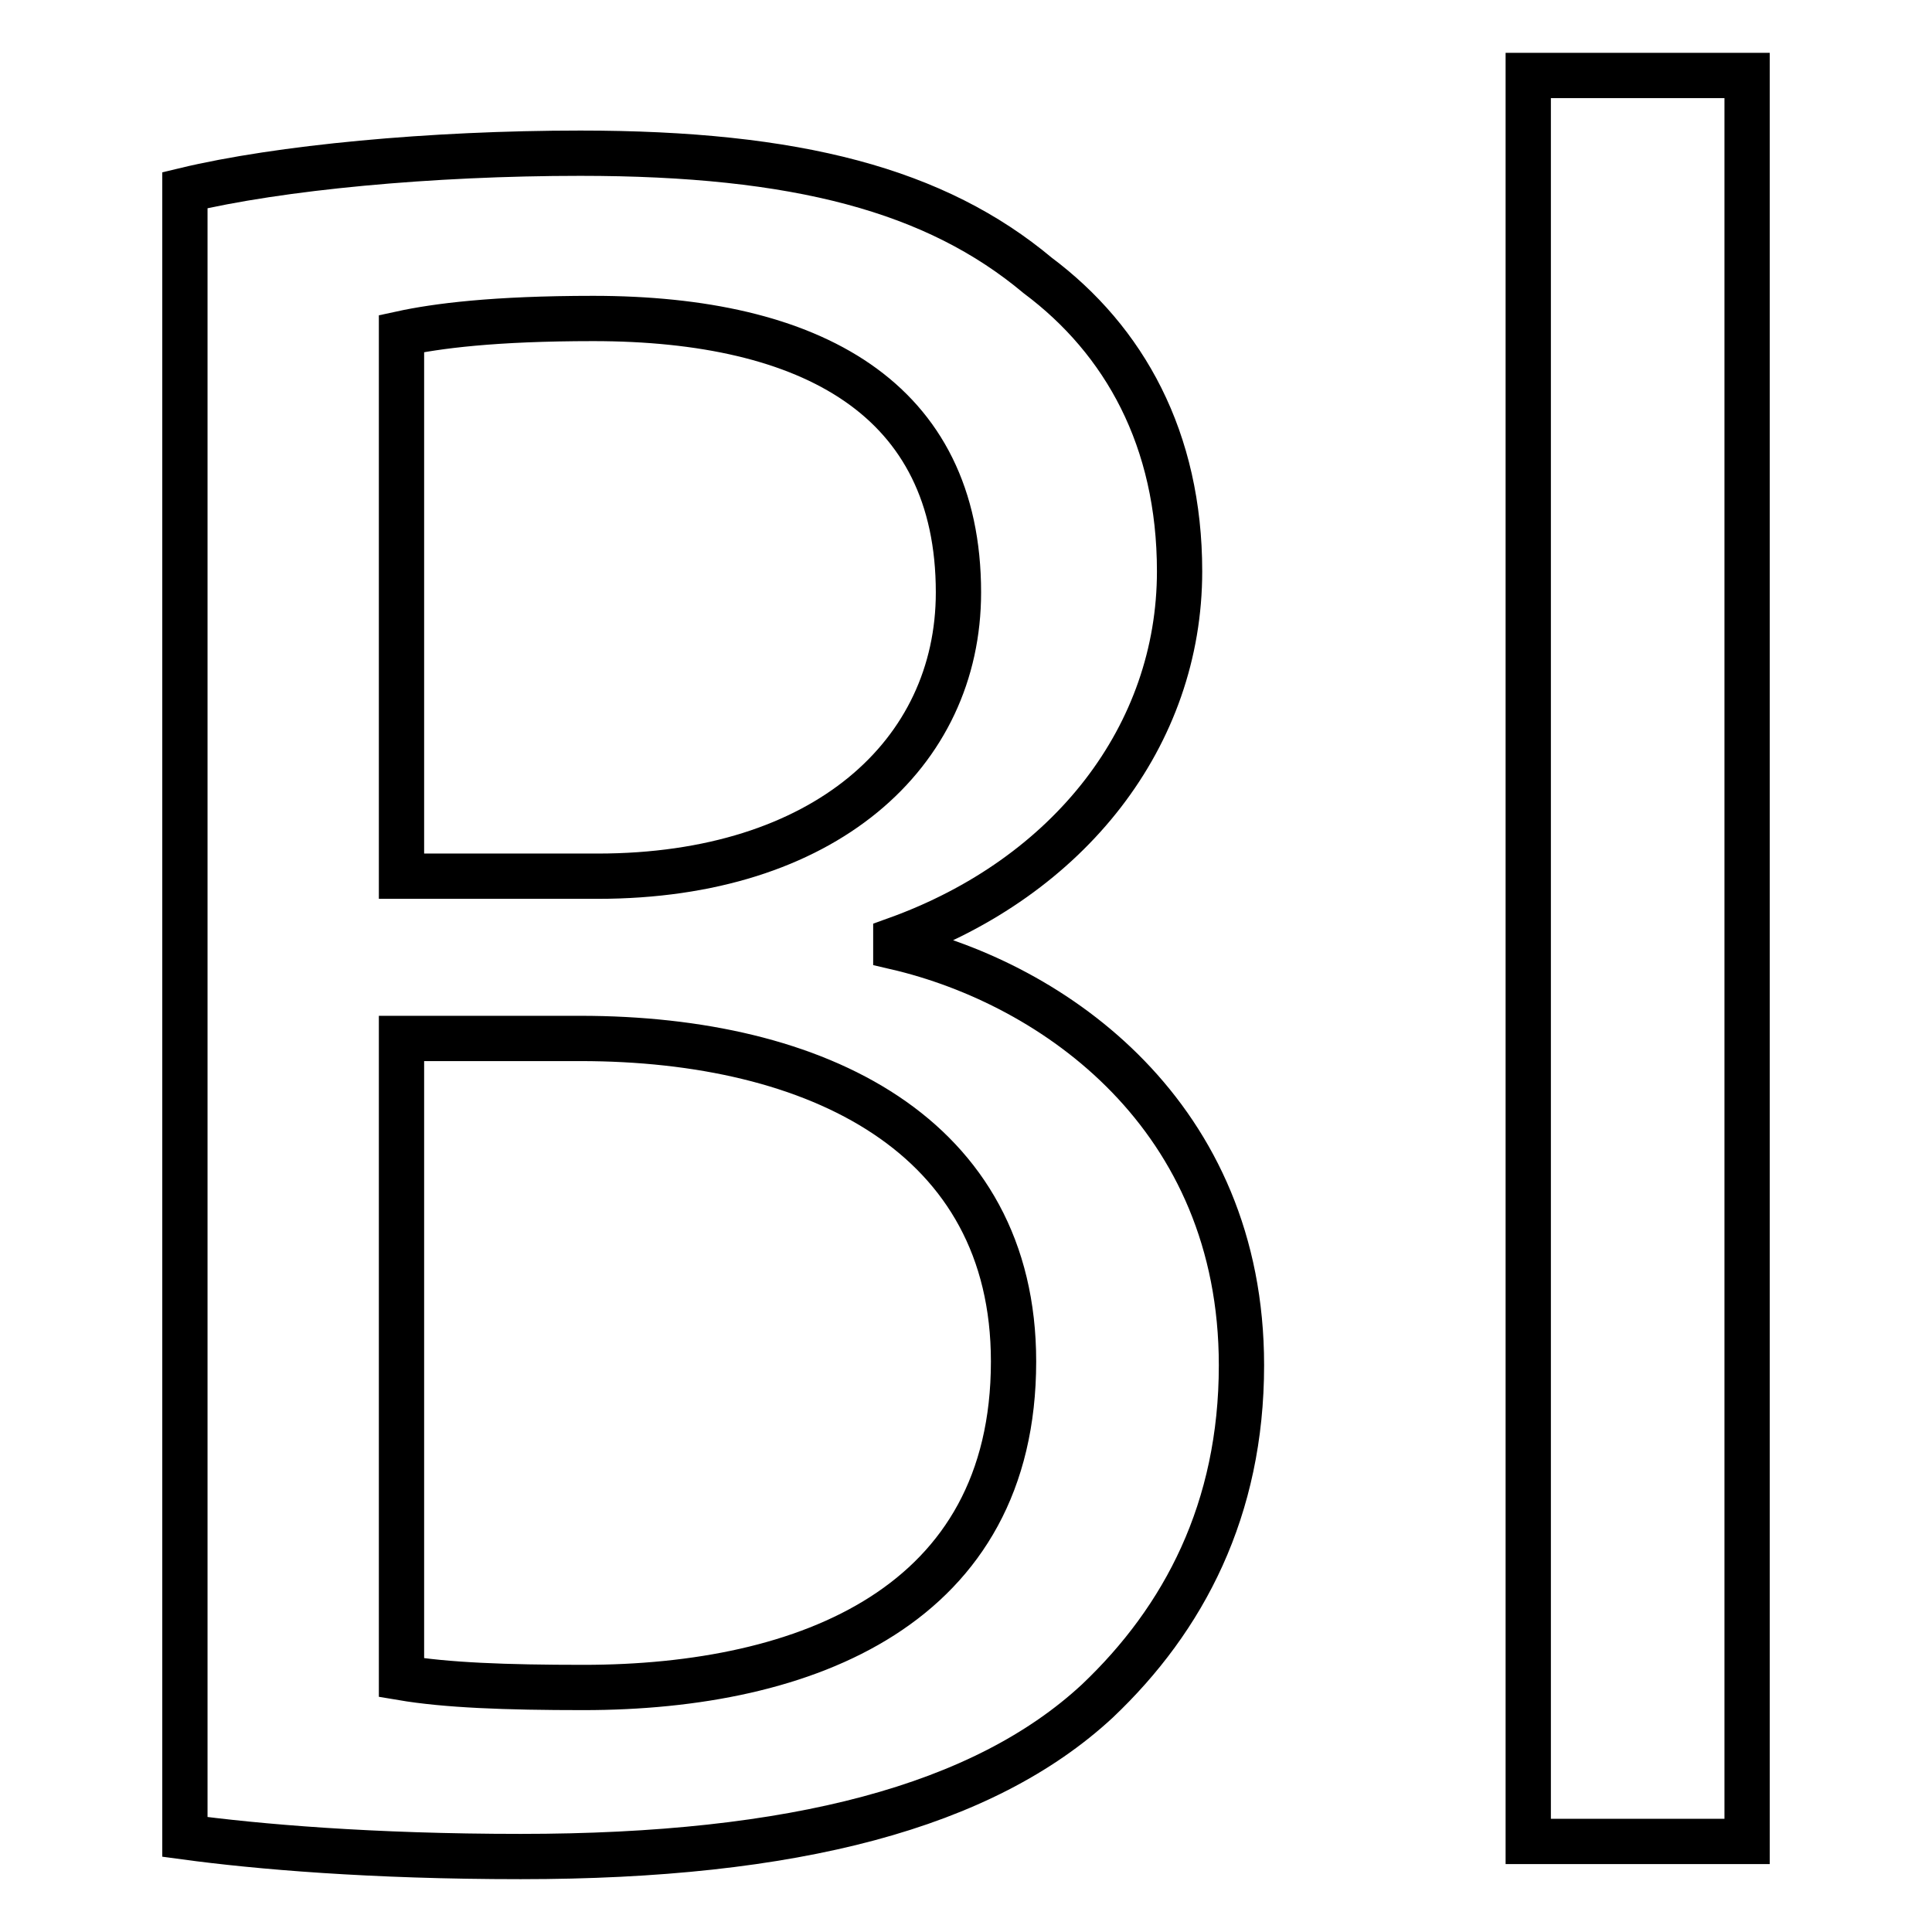
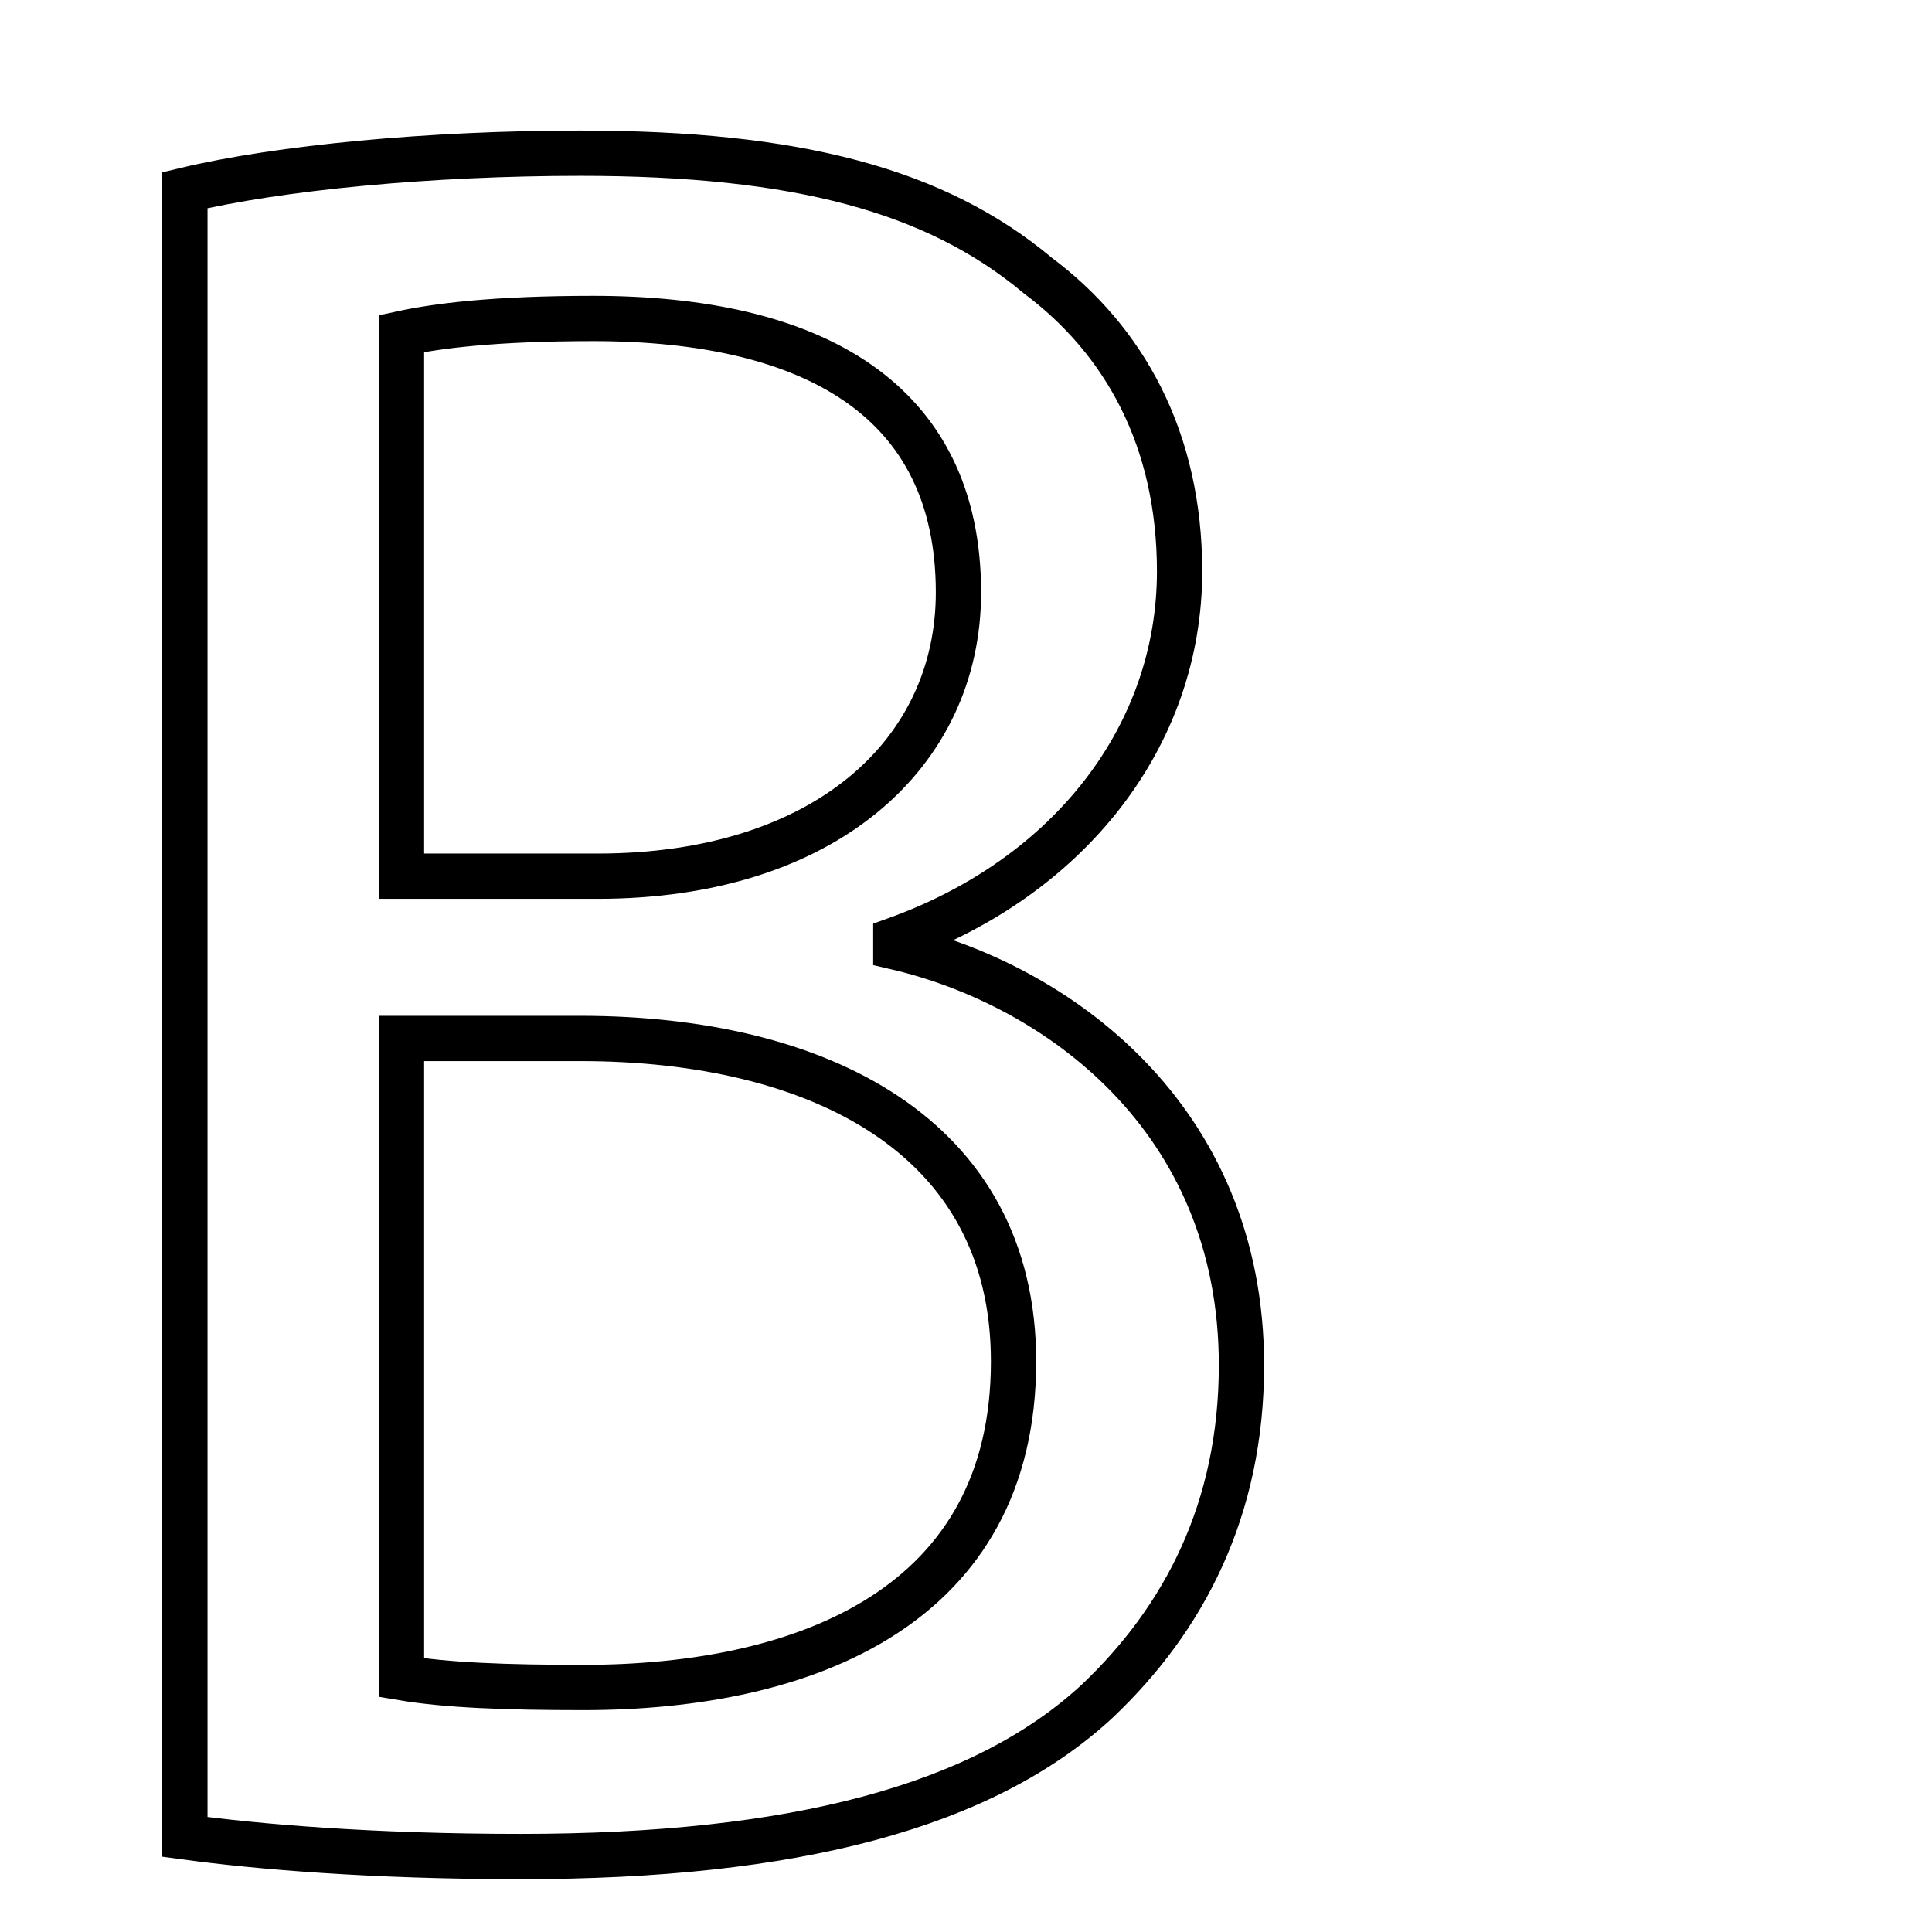
<svg xmlns="http://www.w3.org/2000/svg" version="1.1" x="0px" y="0px" viewBox="0 0 256 256" enable-background="new 0 0 256 256" xml:space="preserve">
  <g>
    <g>
      <path stroke-width="6" fill-opacity="0" stroke="#000000" d="M24.5,25.2c12.5-3,32.6-4.9,52.4-4.9c28.7,0,47.1,4.9,60.6,16.2c11.5,8.6,18.8,21.7,18.8,39.2c0,21.7-14.5,40.5-37.6,48.8v1c21.1,4.9,45.8,22.4,45.8,55.4c0,19.1-7.6,33.6-19.1,44.5C130.3,239.4,105.2,246,69,246c-19.8,0-34.9-1.3-44.5-2.6L24.5,25.2z M53.2,116.1h26c30,0,47.8-16.2,47.8-37.6c0-25.7-19.5-36.3-48.4-36.3c-13.2,0-20.8,1-25.4,2V116.1z M53.2,222.3c5.9,1,13.8,1.3,24.1,1.3c29.7,0,57-10.9,57-43.2c0-30-26-42.8-57.4-42.8H53.2V222.3z" />
-       <path stroke-width="6" fill-opacity="0" stroke="#000000" d="M202.5,10h29v234h-29V10z" />
    </g>
  </g>
</svg>